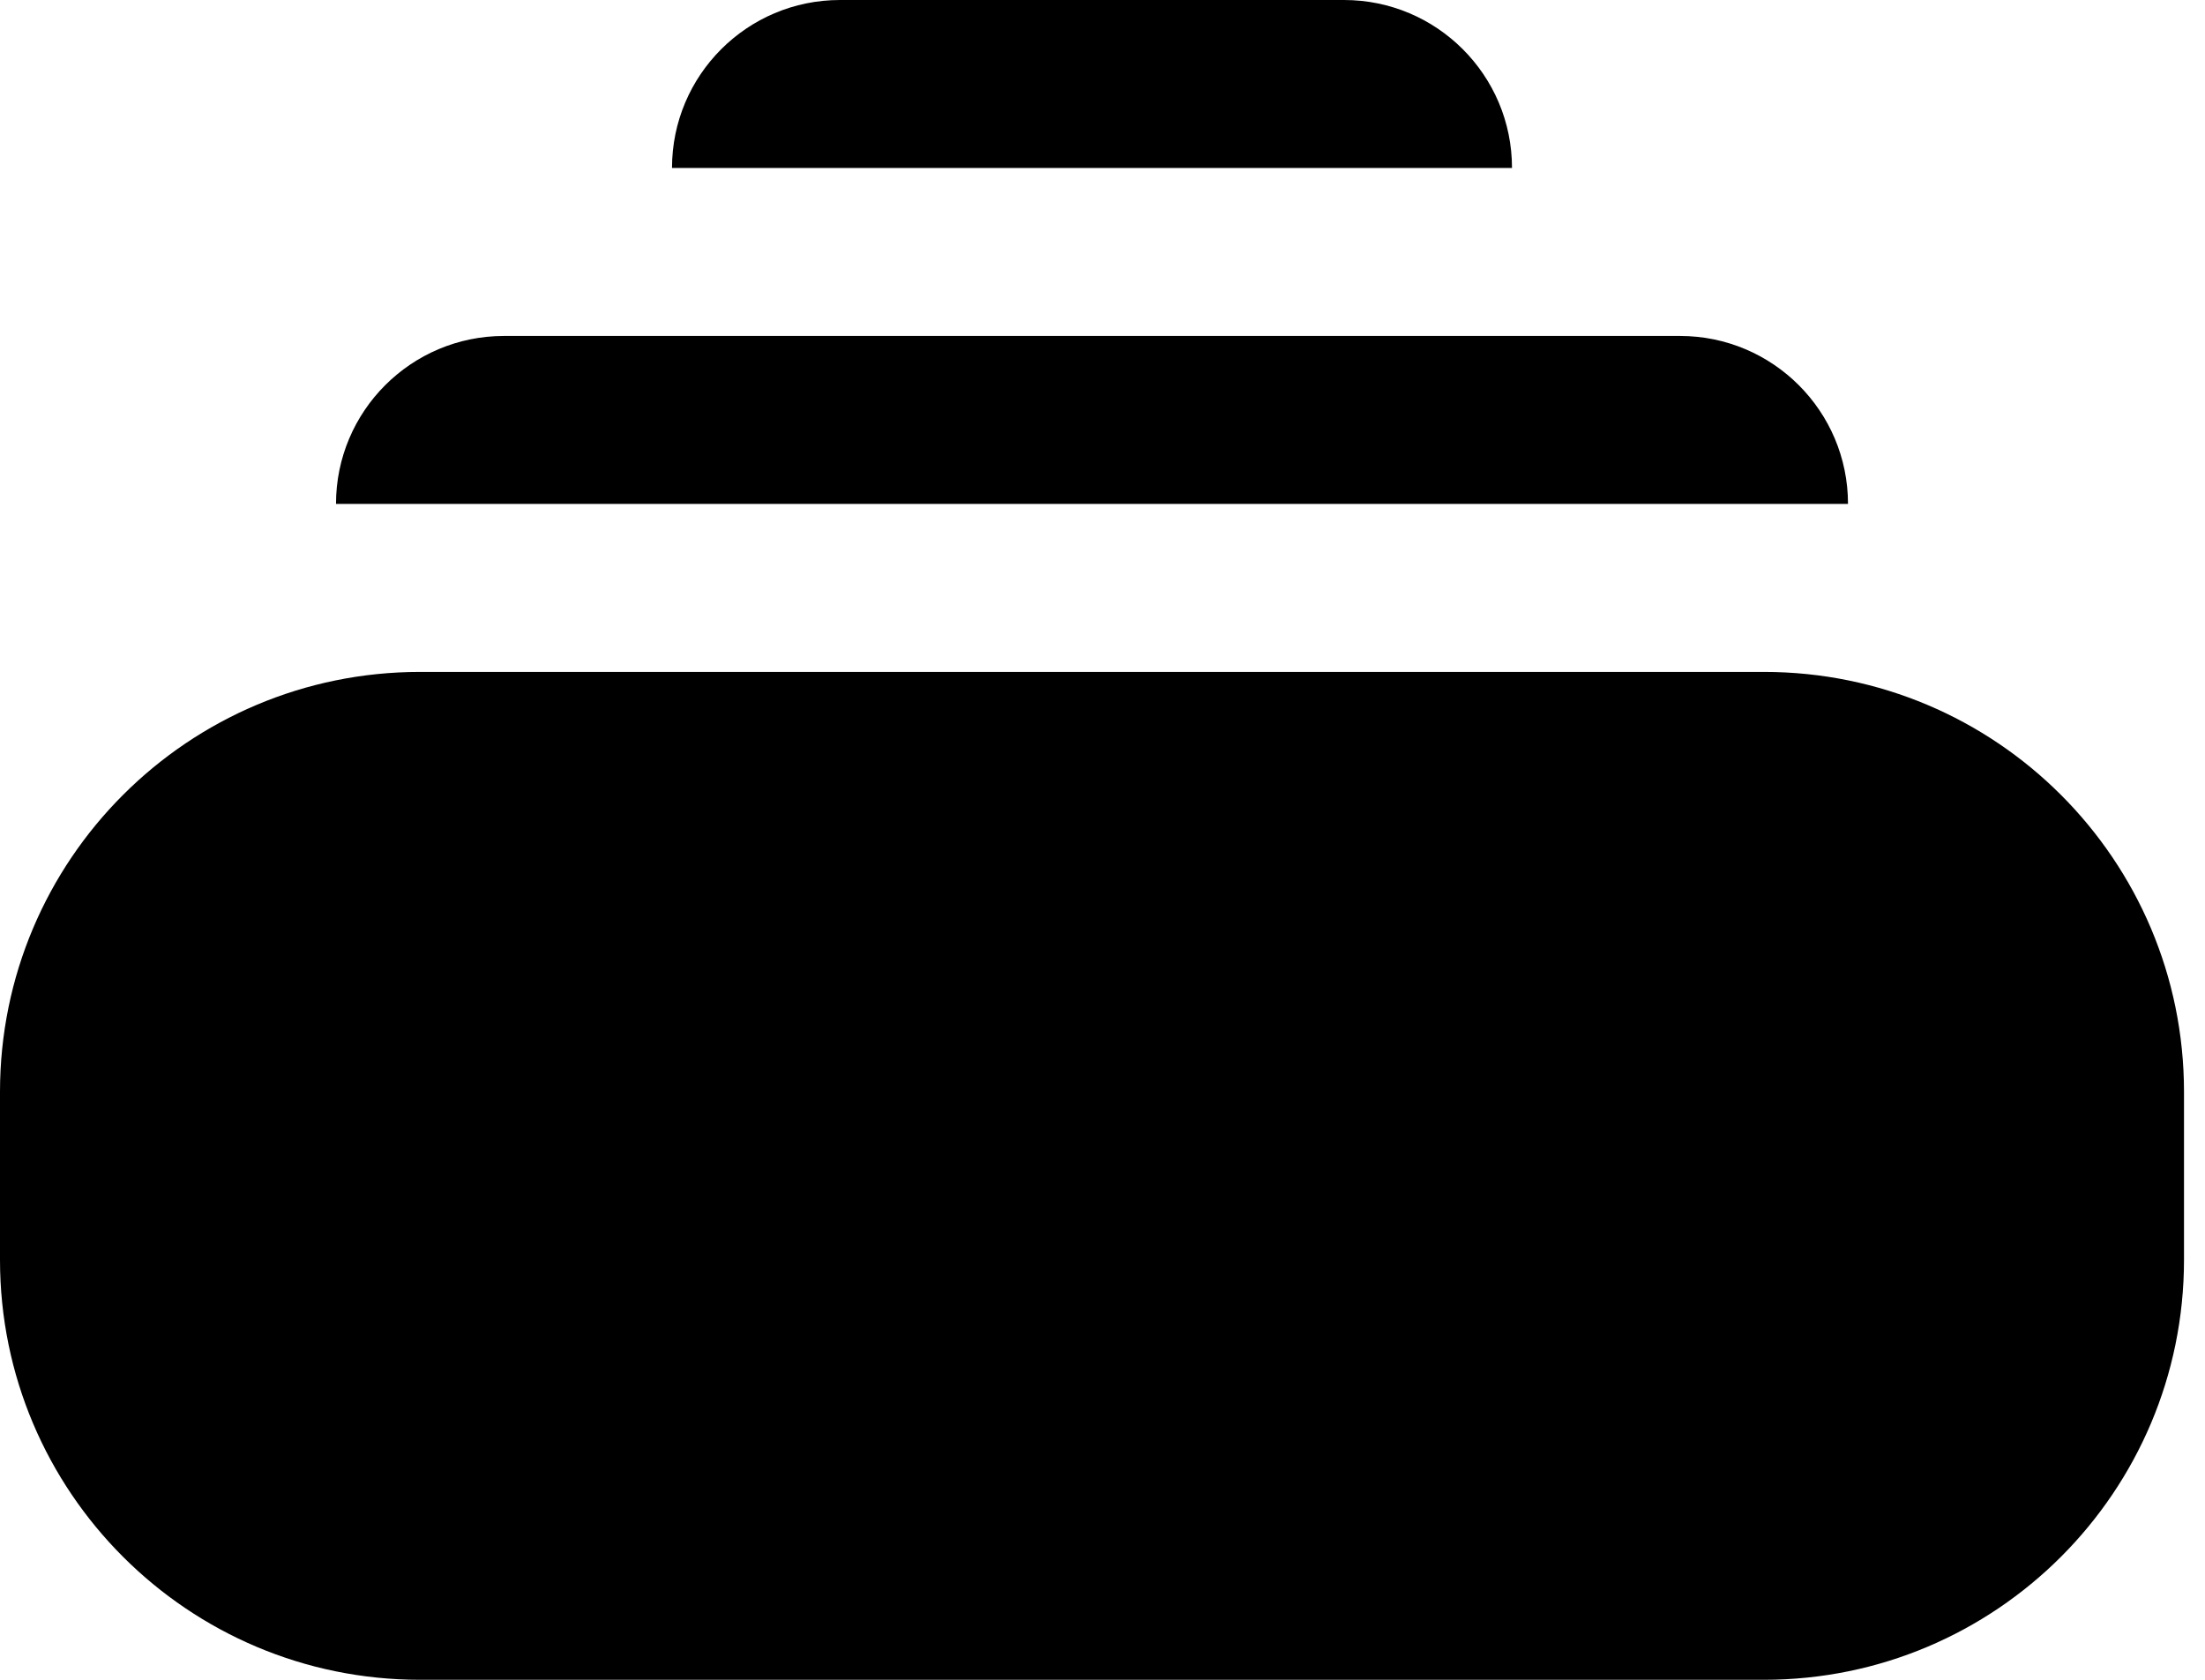
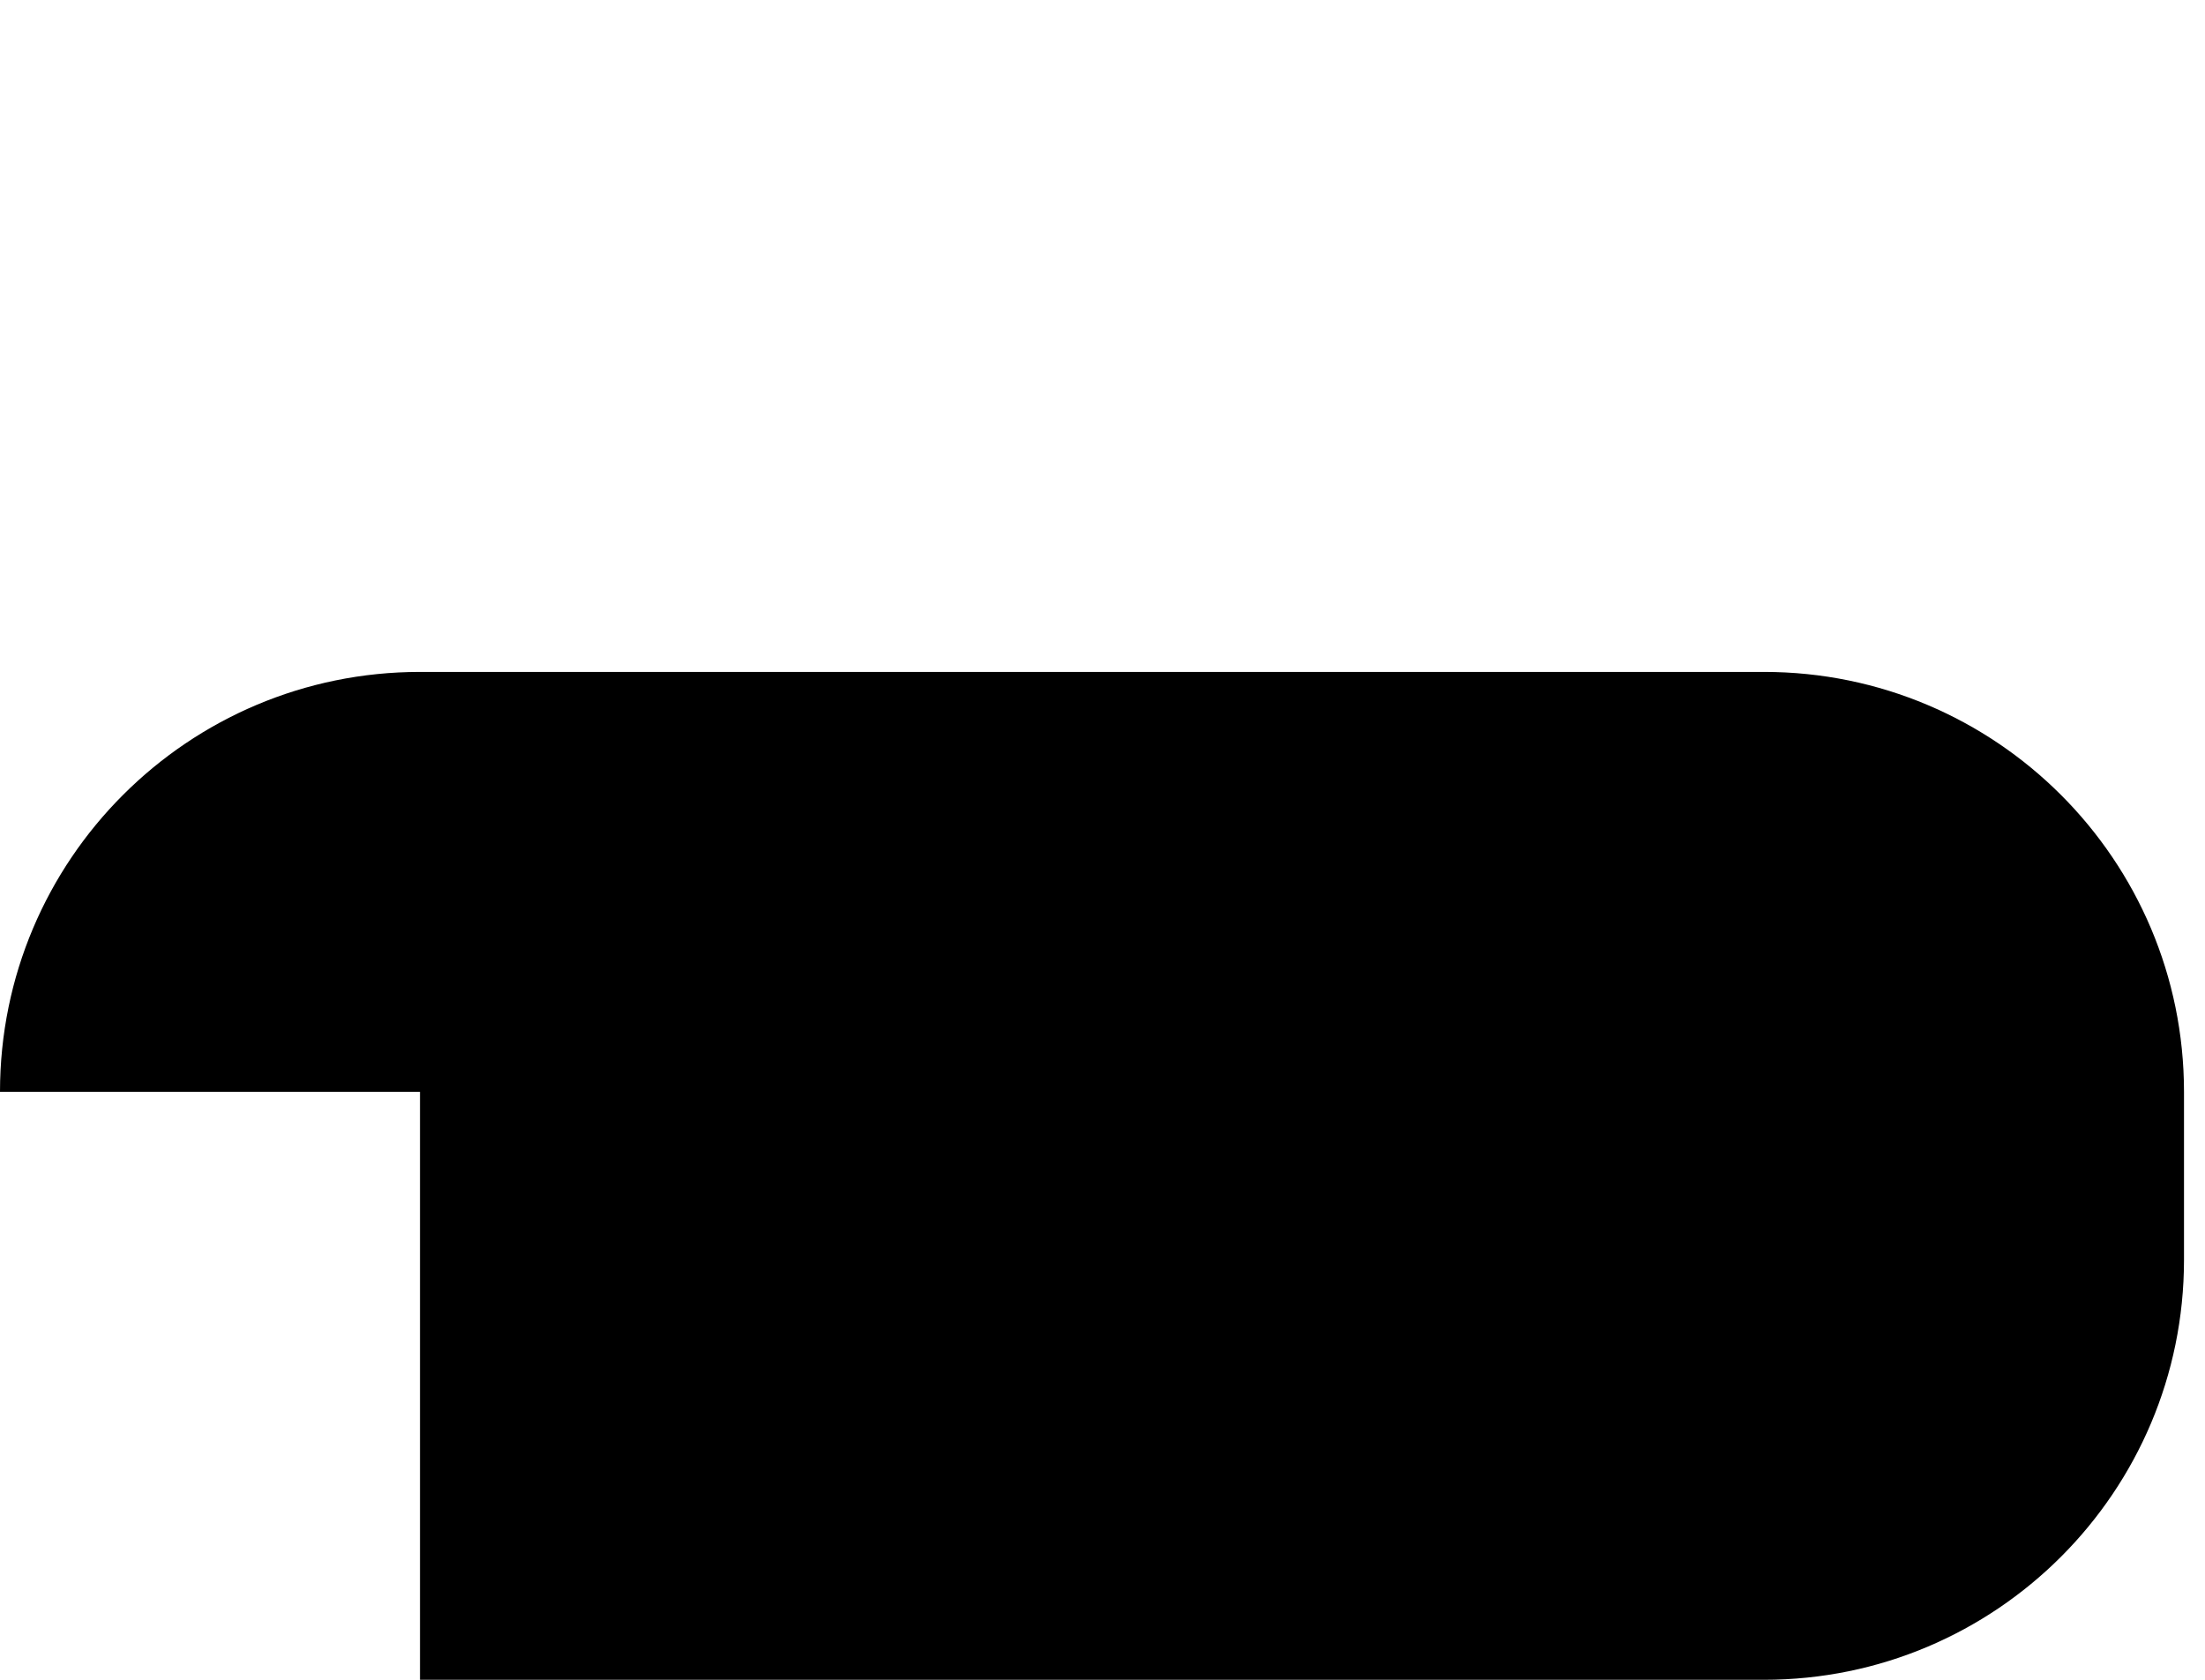
<svg xmlns="http://www.w3.org/2000/svg" width="42" height="32" viewBox="0 0 42 32" fill="none">
-   <path d="M0 20.8C0 16.382 3.582 12.8 8 12.8H33.6C38.018 12.8 41.6 16.382 41.6 20.8V24C41.6 28.418 38.018 32 33.6 32H8C3.582 32 0 28.418 0 24V20.8Z" fill="black" />
-   <path d="M6.4 9.6C6.4 7.833 7.833 6.4 9.6 6.4H32C33.767 6.4 35.2 7.833 35.2 9.6H6.4Z" fill="black" />
-   <path d="M12.8 3.2C12.8 1.433 14.233 0 16 0H25.6C27.367 0 28.8 1.433 28.8 3.2H12.8Z" fill="black" />
+   <path d="M0 20.8C0 16.382 3.582 12.8 8 12.8H33.6C38.018 12.8 41.6 16.382 41.6 20.8V24C41.6 28.418 38.018 32 33.6 32H8V20.8Z" fill="black" />
</svg>